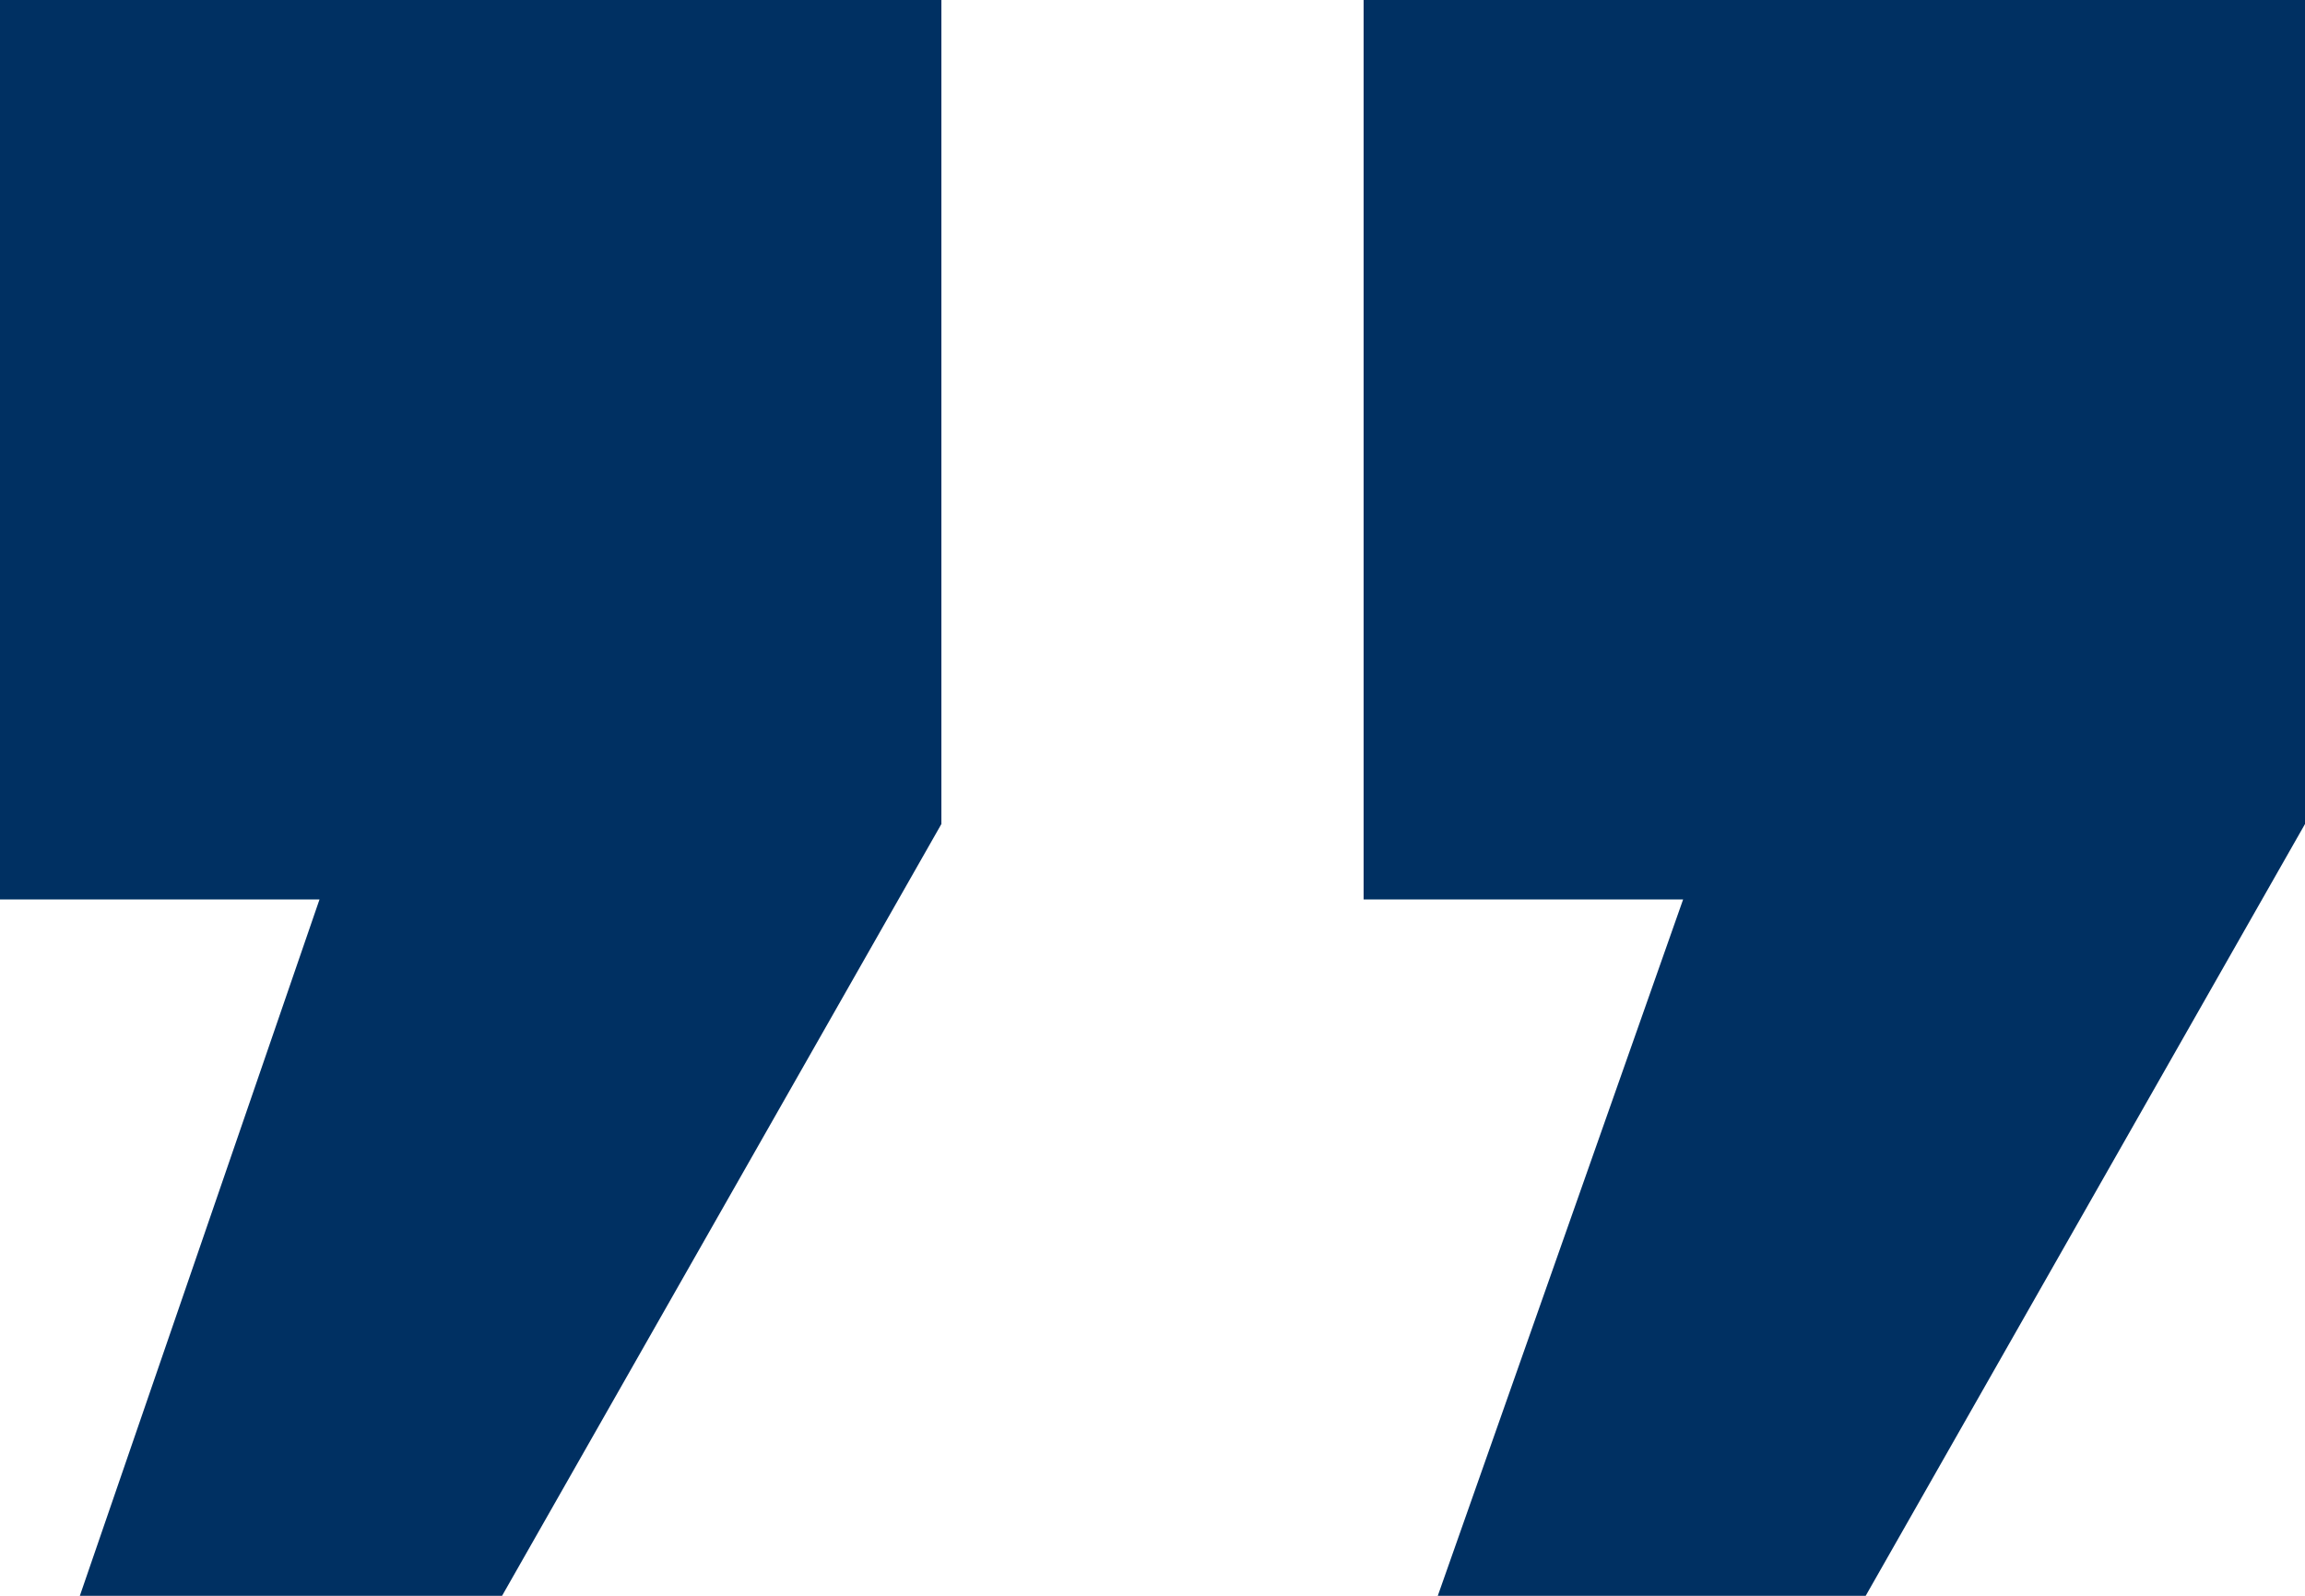
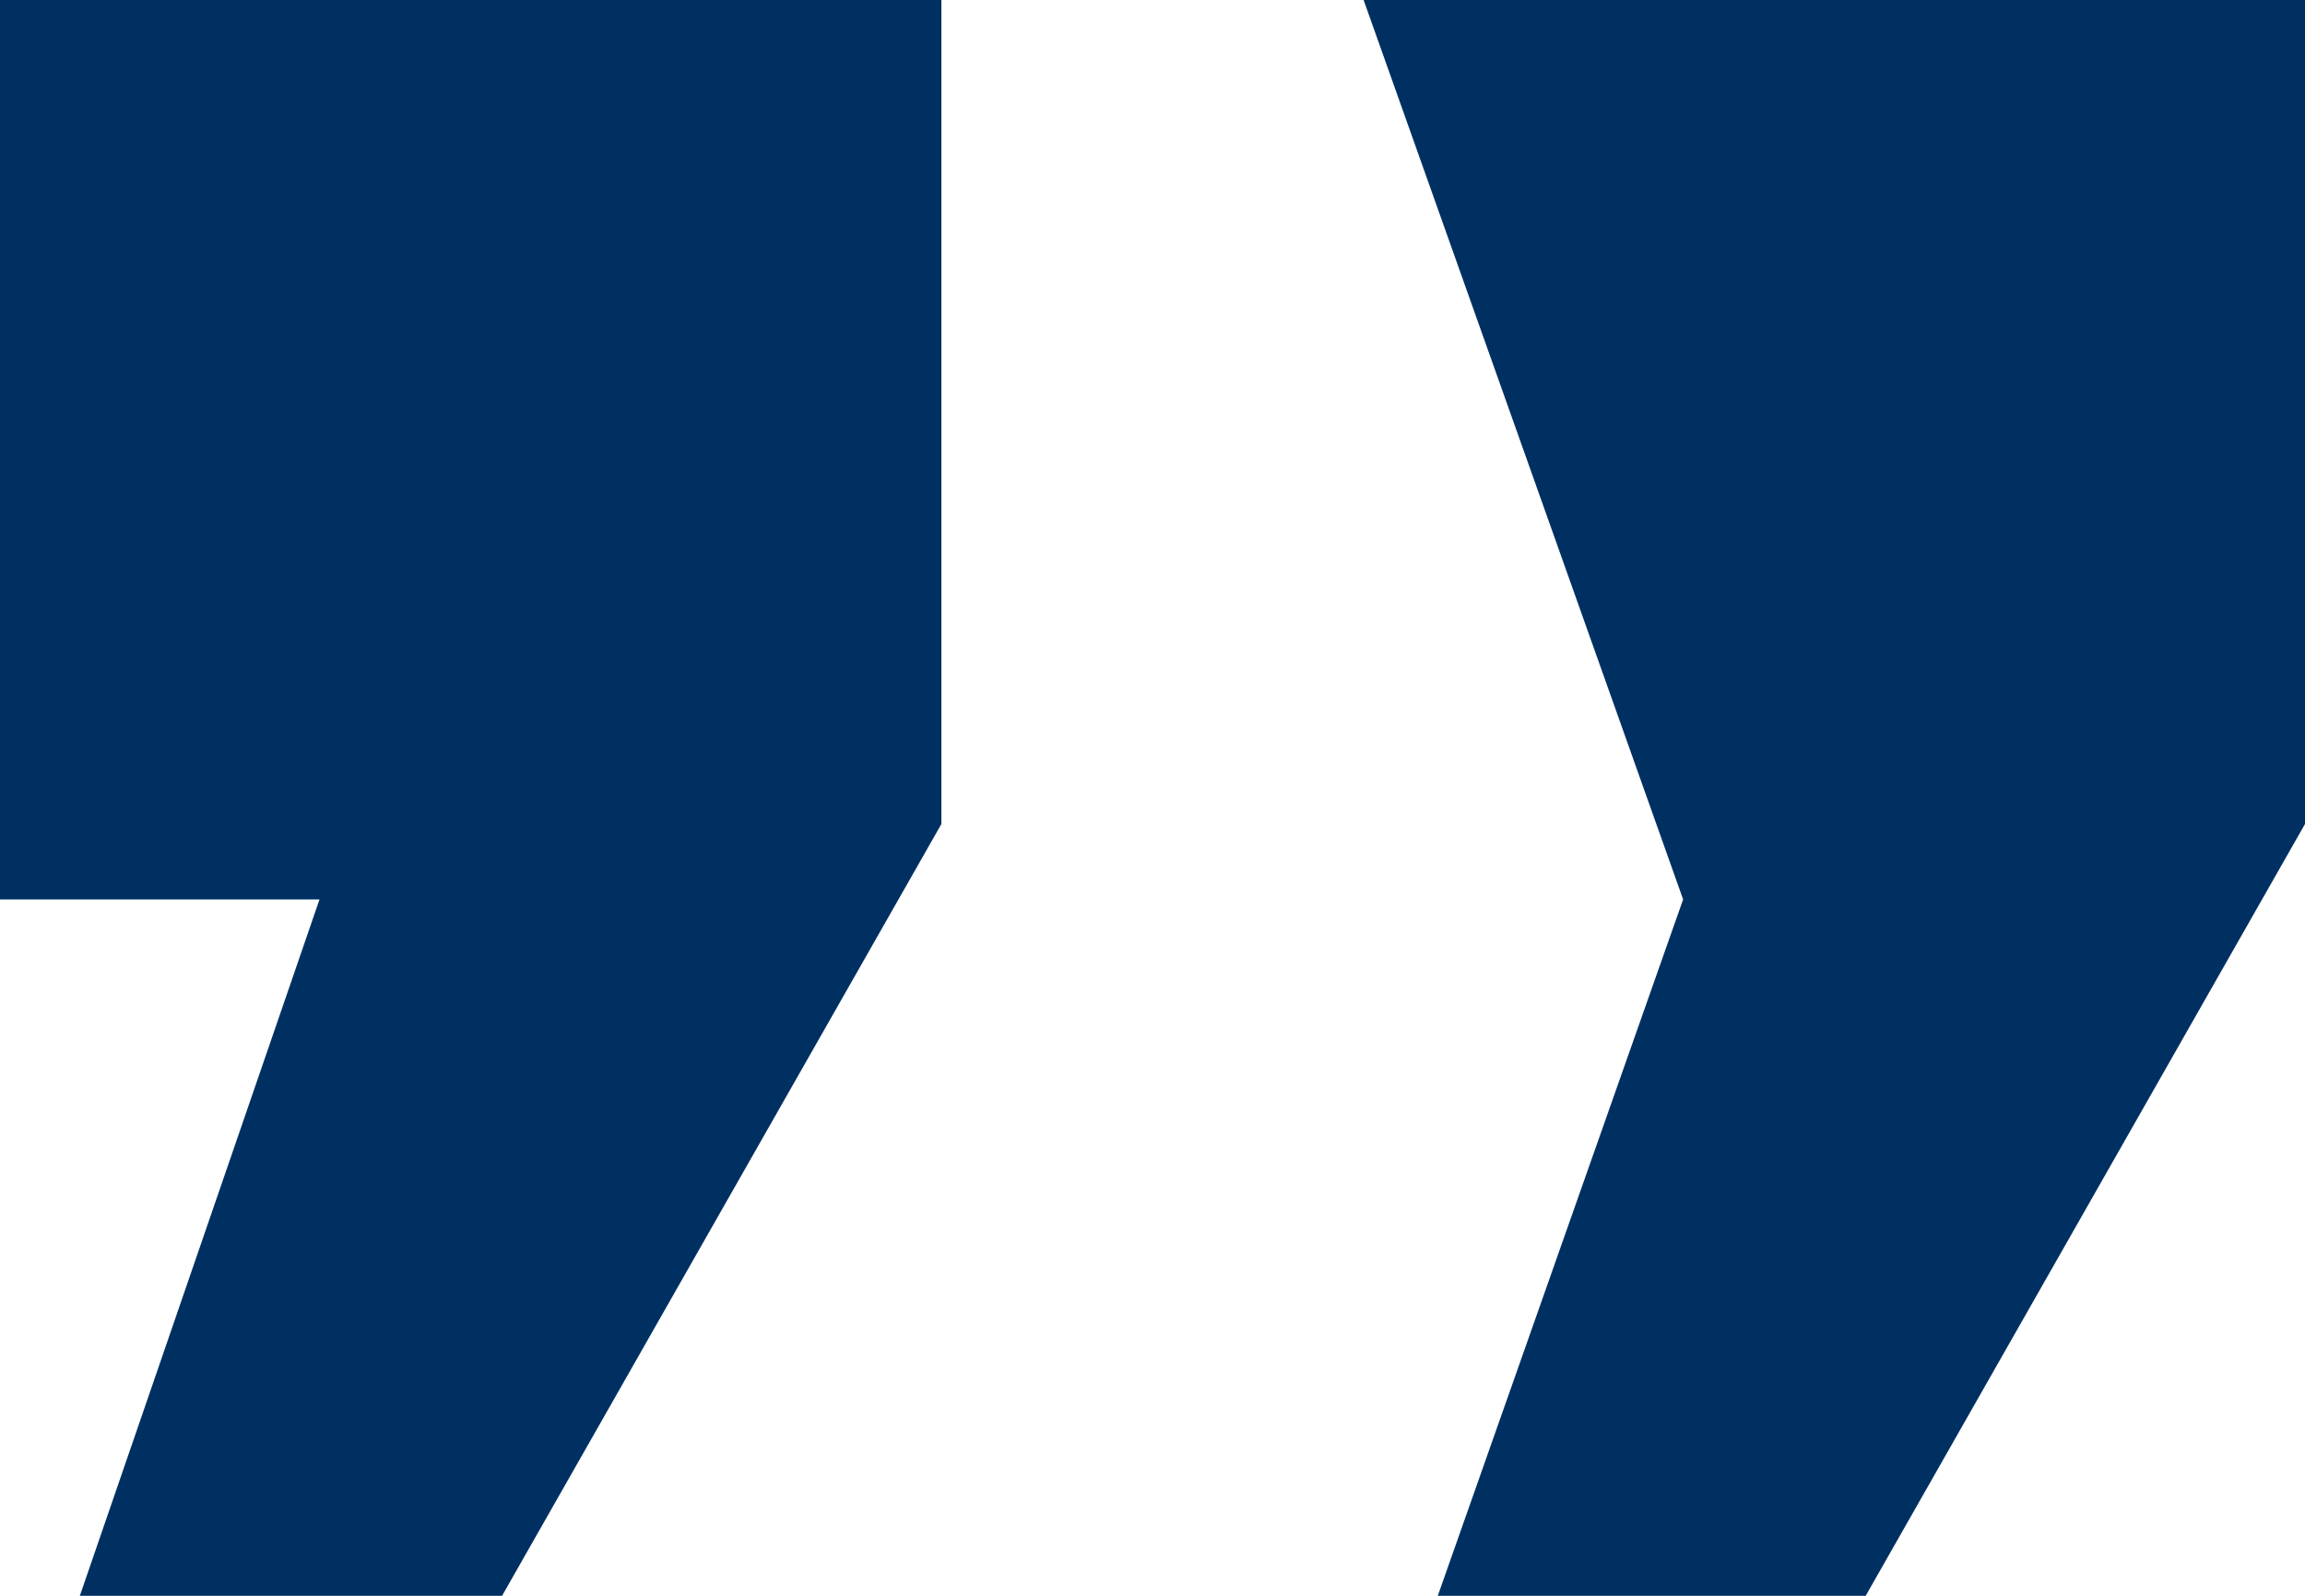
<svg xmlns="http://www.w3.org/2000/svg" width="39" height="27" viewBox="0 0 39 27" fill="none">
-   <path d="M2.36041e-06 -1.50214e-06L15.928 -1.09651e-07L15.928 13.942L8.495 27L1.351 27L5.406 15.218L1.03e-06 15.218L2.36041e-06 -1.50214e-06ZM23.072 5.1486e-07L39 1.90735e-06L39 13.942L31.567 27L24.327 27L28.478 15.218L23.072 15.218L23.072 5.1486e-07Z" fill="#003062" />
+   <path d="M2.36041e-06 -1.50214e-06L15.928 -1.09651e-07L15.928 13.942L8.495 27L1.351 27L5.406 15.218L1.03e-06 15.218L2.36041e-06 -1.50214e-06ZM23.072 5.1486e-07L39 1.90735e-06L39 13.942L31.567 27L24.327 27L28.478 15.218L23.072 5.1486e-07Z" fill="#003062" />
</svg>